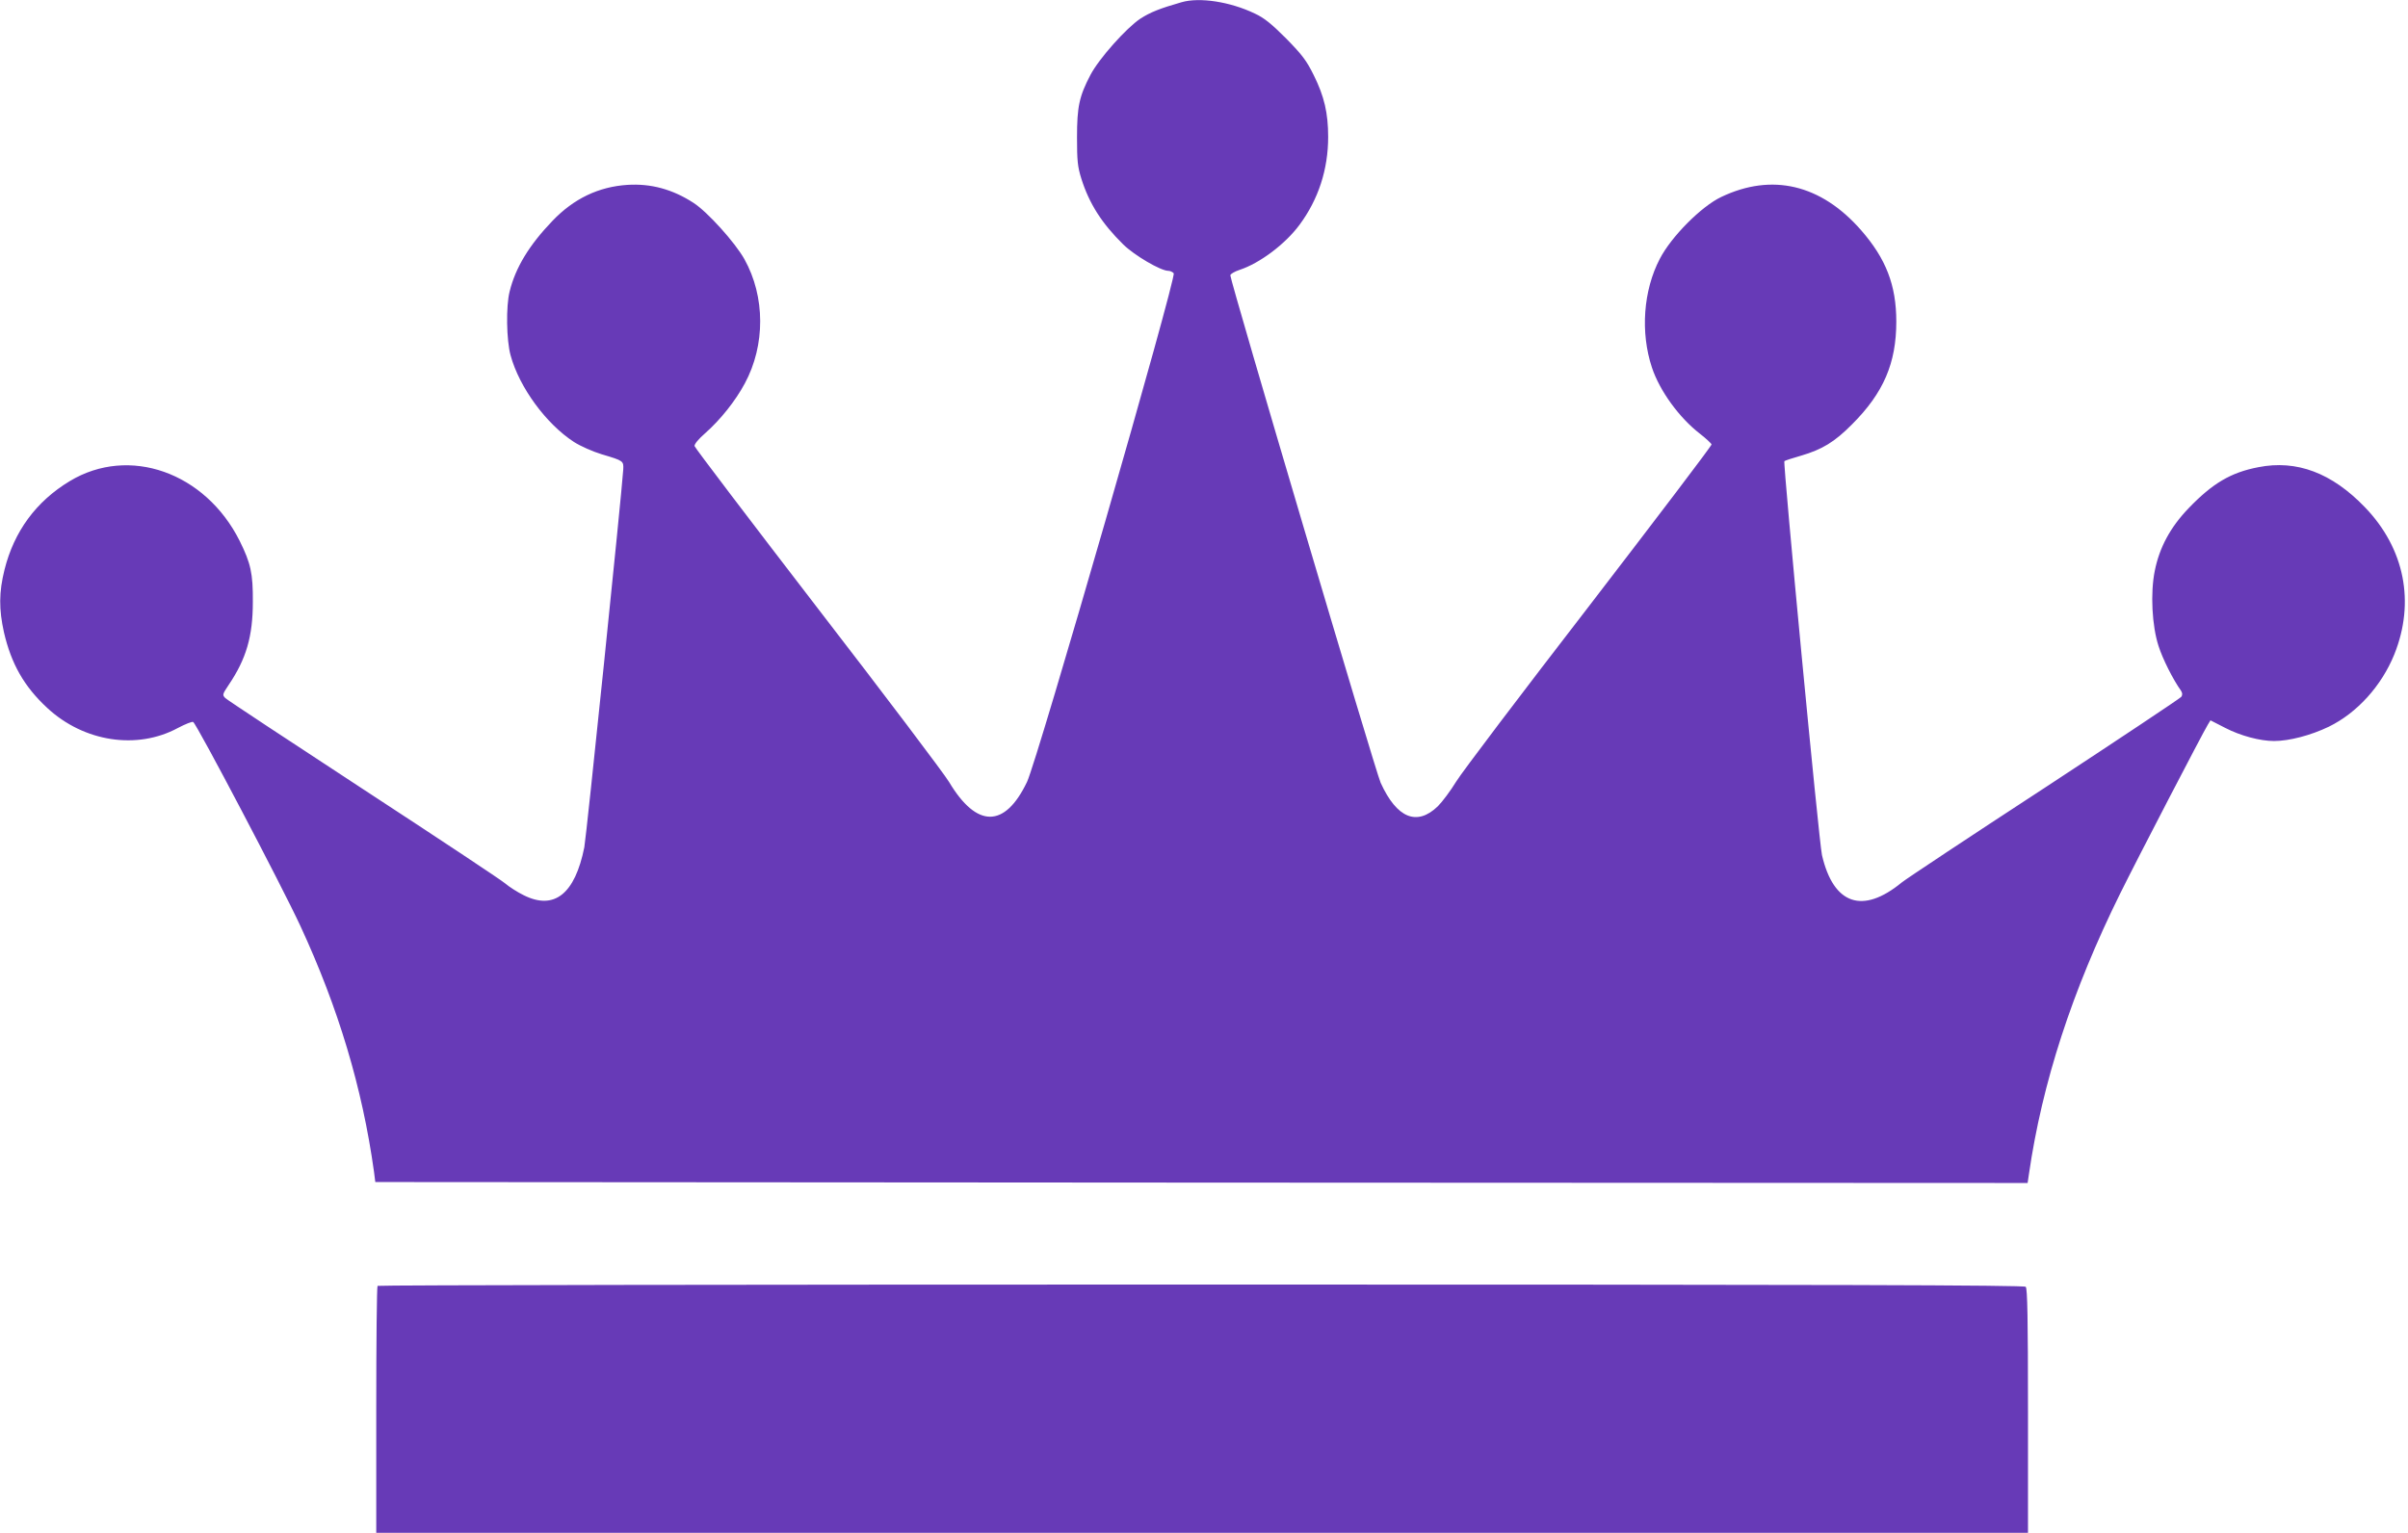
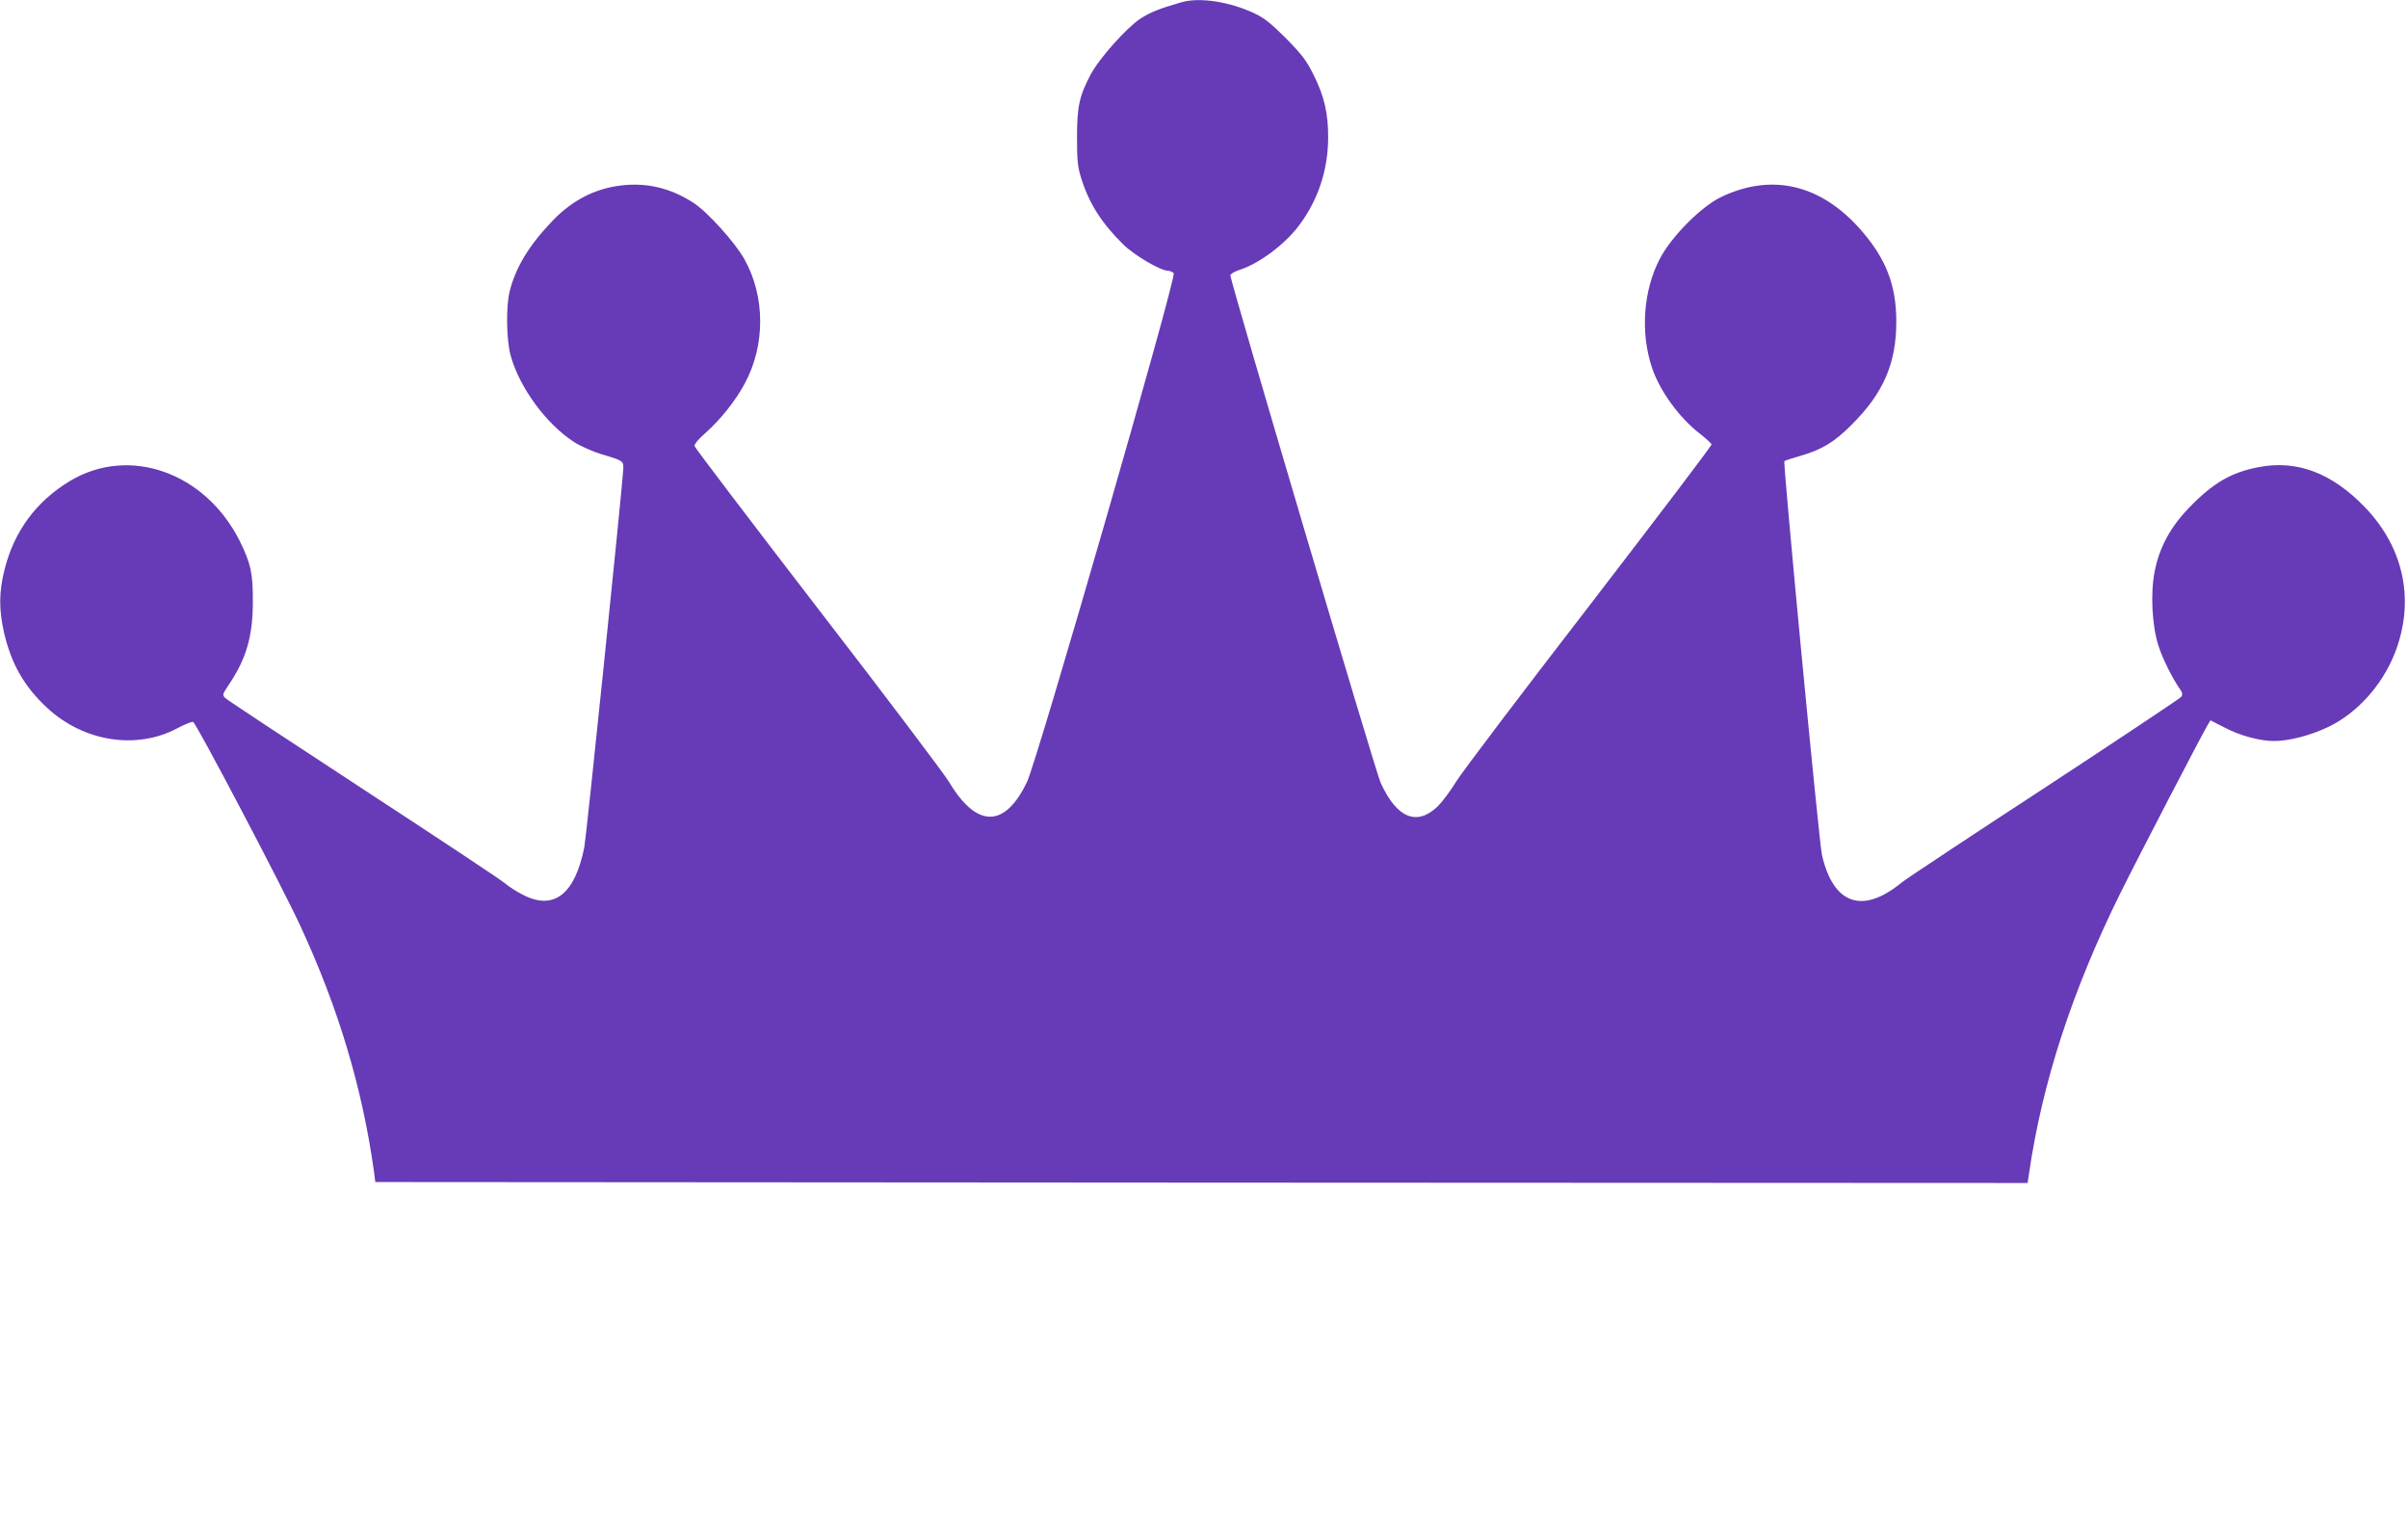
<svg xmlns="http://www.w3.org/2000/svg" version="1.0" width="1280pt" height="815pt" viewBox="0 0 1280 815" preserveAspectRatio="xMidYMid meet">
  <g transform="translate(0,815) scale(0.1,-0.1)" fill="#673ab7" stroke="none">
    <path d="M6280 8138 c-115 -33 -165 -53 -218 -87 -74 -49 -220 -212 -266 -300 -59 -113 -71 -168 -71 -331 0 -124 3 -156 23 -220 42 -133 109 -238 223 -350 59 -58 199 -140 239 -140 10 0 23 -6 29 -13 16 -20 -724 -2588 -780 -2705 -118 -246 -267 -246 -414 0 -27 45 -342 462 -700 926 -357 464 -651 851 -653 860 -2 10 21 38 58 70 80 71 159 170 209 263 110 204 109 462 -2 661 -50 89 -196 251 -270 299 -112 73 -228 104 -352 96 -153 -10 -285 -73 -398 -191 -124 -129 -197 -249 -228 -376 -20 -78 -17 -259 5 -339 46 -170 189 -365 337 -461 36 -23 100 -51 149 -66 115 -34 115 -35 113 -80 -9 -138 -196 -1952 -207 -2009 -50 -249 -160 -336 -322 -255 -33 16 -78 45 -99 63 -22 19 -362 244 -755 501 -393 257 -723 475 -732 484 -17 17 -16 20 18 71 93 138 128 257 128 441 1 151 -11 205 -70 324 -183 365 -588 508 -903 318 -179 -108 -296 -267 -347 -471 -30 -120 -30 -211 -3 -333 39 -168 107 -288 230 -402 195 -181 477 -224 694 -107 40 21 77 36 82 32 20 -13 471 -871 570 -1085 201 -434 329 -860 391 -1306 l7 -55 4392 -3 4391 -2 7 47 c70 484 229 974 485 1492 95 192 439 854 466 898 l14 23 78 -40 c81 -42 185 -70 260 -70 81 0 195 30 291 76 151 74 280 217 348 384 112 278 55 564 -156 783 -176 183 -363 253 -566 213 -147 -28 -244 -86 -371 -218 -97 -101 -155 -208 -180 -333 -24 -117 -15 -293 20 -400 22 -69 77 -178 119 -237 8 -12 9 -23 2 -33 -6 -8 -332 -225 -725 -483 -394 -257 -736 -484 -761 -504 -208 -171 -363 -118 -424 145 -16 69 -208 2087 -200 2095 3 3 42 16 88 29 113 33 179 73 272 167 167 167 235 325 235 546 0 194 -55 335 -188 487 -213 243 -473 304 -742 176 -106 -50 -266 -211 -327 -329 -88 -168 -104 -392 -42 -578 41 -124 145 -267 255 -352 32 -25 60 -51 62 -57 1 -7 -292 -392 -650 -858 -359 -465 -677 -885 -707 -934 -30 -49 -74 -108 -98 -132 -111 -107 -218 -64 -304 125 -26 55 -799 2667 -799 2698 0 7 22 20 49 29 107 35 243 137 319 240 100 135 152 294 152 467 0 127 -21 216 -76 327 -39 79 -61 108 -147 196 -78 78 -117 110 -167 133 -131 63 -294 88 -390 60z" />
-     <path d="M2007 1313 c-4 -3 -7 -300 -7 -660 l0 -653 4390 0 4390 0 0 648 c0 491 -3 651 -12 660 -9 9 -997 12 -4383 12 -2405 0 -4375 -3 -4378 -7z" />
  </g>
</svg>